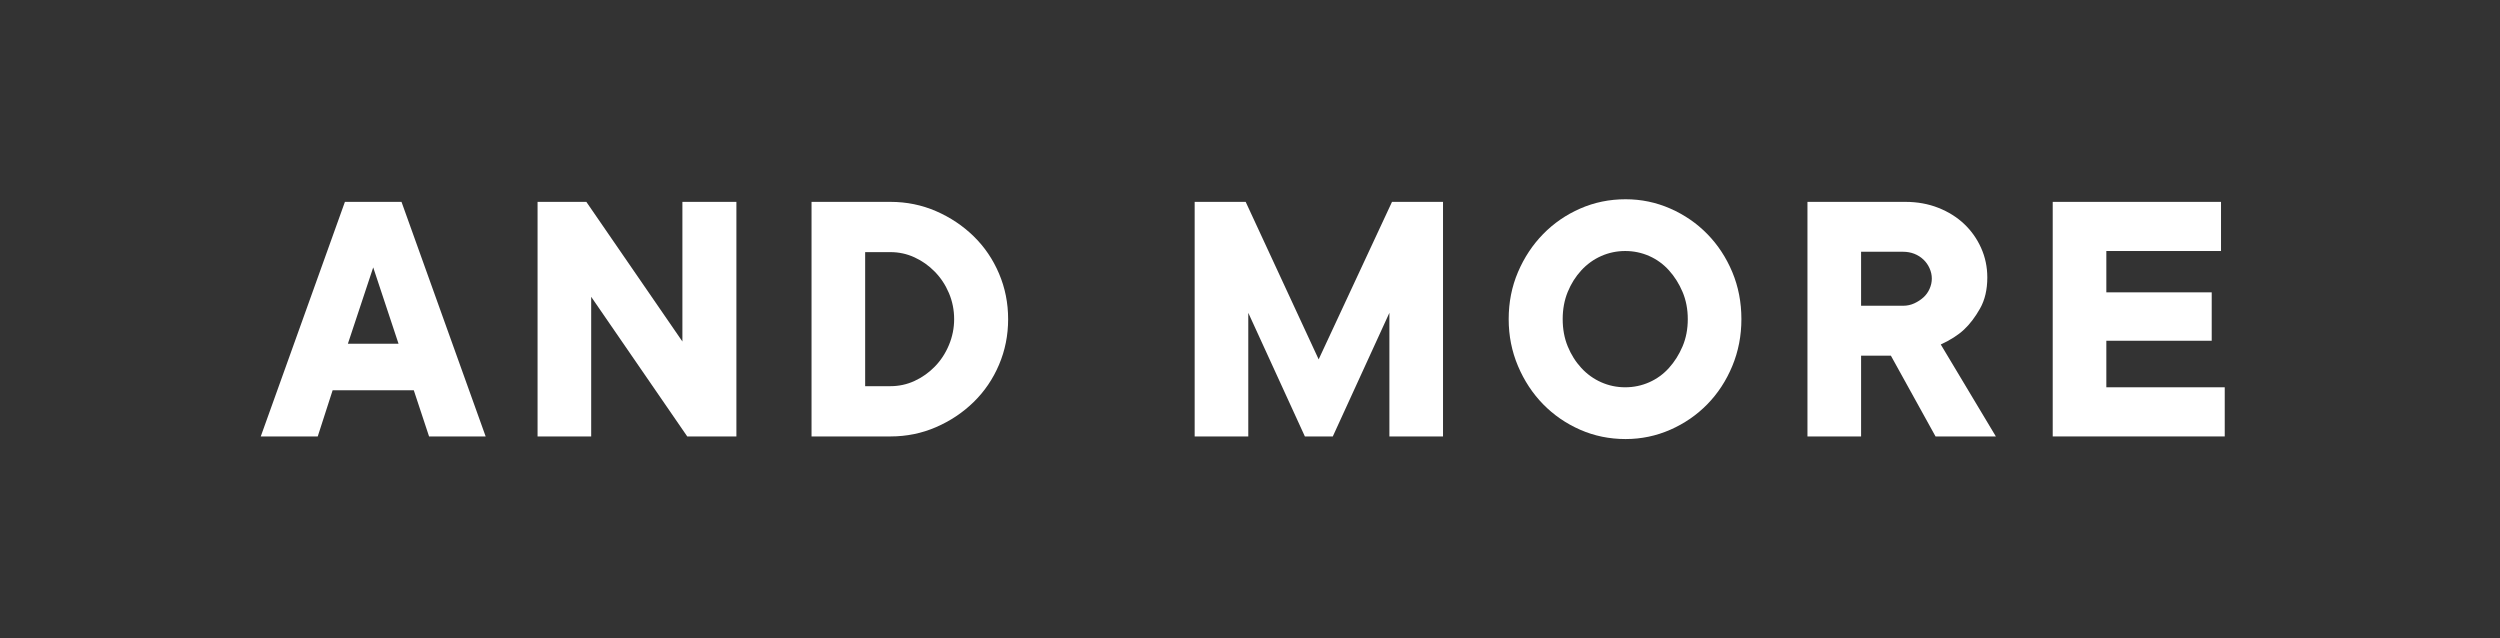
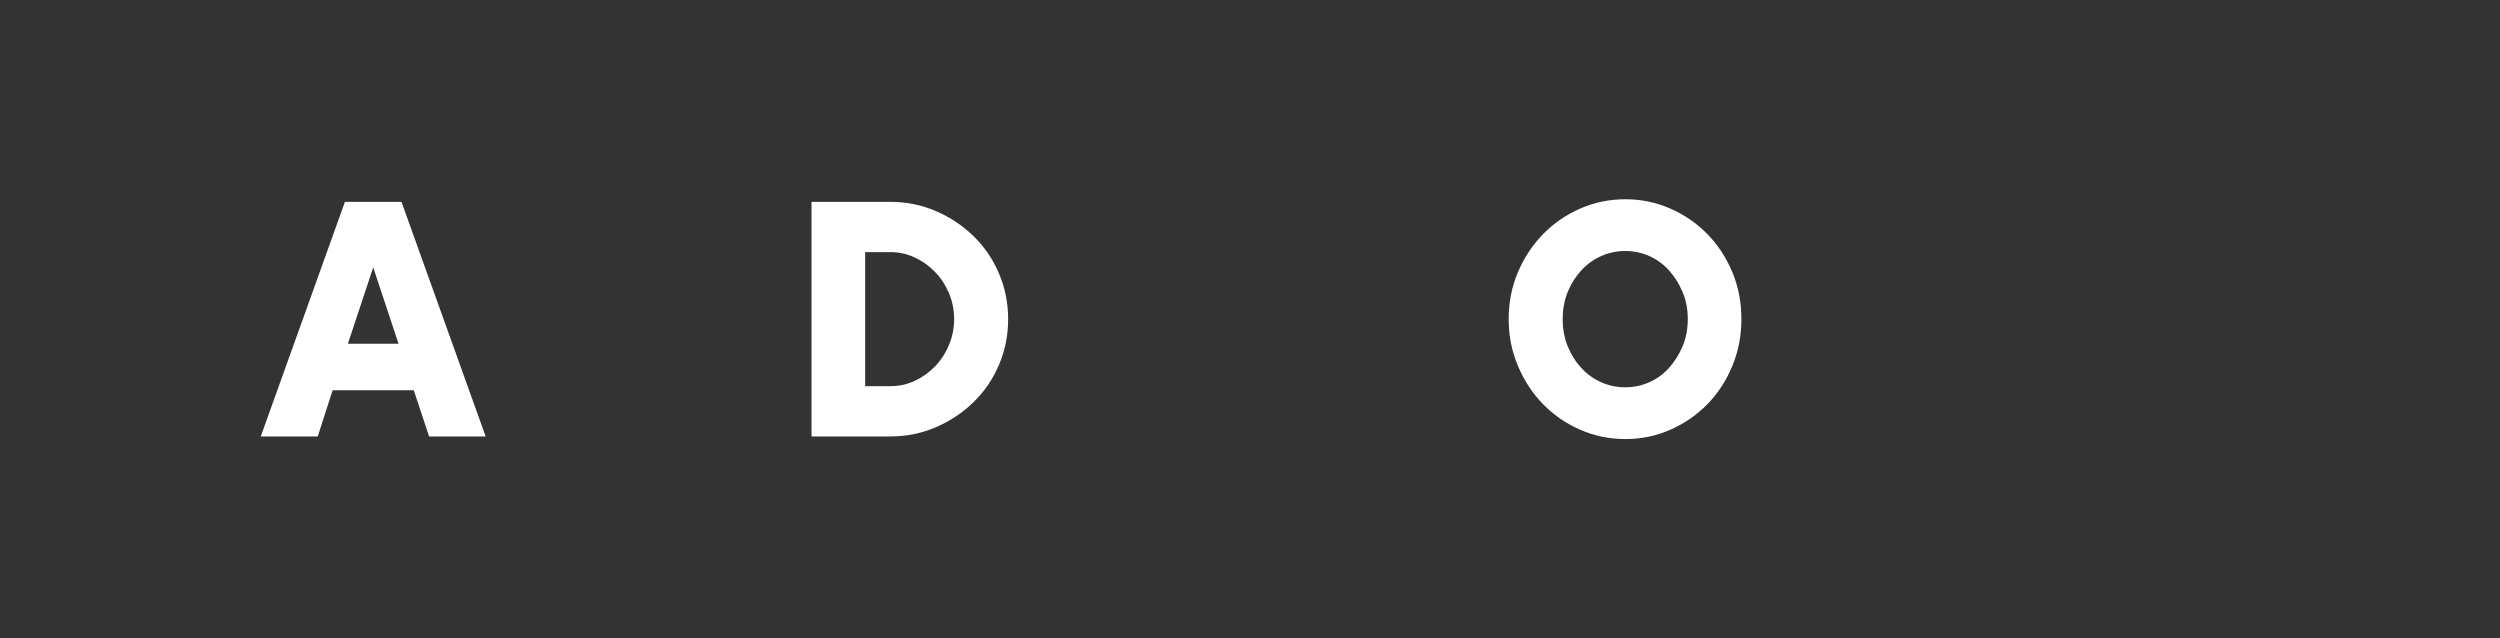
<svg xmlns="http://www.w3.org/2000/svg" id="a" viewBox="0 0 1504 384">
  <rect x="0" y="0" width="1504" height="384" fill="#333333" stroke="none" />
  <defs>
    <style>.b{fill:#fff;}.c{fill:none;}</style>
  </defs>
-   <rect class="c" width="1504" height="384" />
  <g>
    <path class="b" d="m156.875,262.562l50.625-141.117h34.047l50.625,141.117h-34.047l-9.188-27.773h-48.828l-8.961,27.773h-34.273Zm52.414-55.773h30.469l-15.234-45.922-15.234,45.922Z" />
-     <path class="b" d="m323.399,262.562V121.445h29.344l57.789,84v-84h32.484v141.117h-29.57l-57.789-84v84h-32.258Z" />
    <path class="b" d="m488.219,262.562V121.445h47.484c9.711,0,18.852,1.867,27.445,5.594,8.586,3.734,16.125,8.781,22.625,15.125,6.492,6.344,11.57,13.812,15.226,22.398,3.664,8.586,5.492,17.734,5.492,27.438,0,9.711-1.828,18.859-5.492,27.445-3.656,8.586-8.734,16.055-15.226,22.398-6.5,6.352-14.039,11.391-22.625,15.117-8.594,3.734-17.734,5.602-27.445,5.602h-47.484Zm32.258-30.242h15.227c5.078,0,9.898-1.039,14.453-3.133s8.625-4.961,12.203-8.625c3.586-3.656,6.422-7.984,8.516-12.992,2.086-5,3.133-10.195,3.133-15.57,0-5.523-1.047-10.75-3.133-15.68-2.094-4.93-4.93-9.219-8.516-12.875-3.578-3.664-7.648-6.531-12.203-8.625s-9.375-3.141-14.453-3.141h-15.227v80.641Z" />
-     <path class="b" d="m718.711,262.562V121.445h30.688l43.906,94.75,44.125-94.75h30.688v141.117h-32.258v-74.367l-34.047,74.367h-16.797l-34.047-74.367v74.367h-32.258Z" />
    <path class="b" d="m950.633,258.531c-8.508-3.734-15.938-8.852-22.289-15.344-6.344-6.5-11.383-14.148-15.117-22.961s-5.602-18.219-5.602-28.227c0-10.148,1.867-19.594,5.602-28.336,3.734-8.734,8.773-16.352,15.117-22.844,6.352-6.5,13.781-11.609,22.289-15.344,8.516-3.734,17.617-5.602,27.328-5.602,9.406,0,18.367,1.867,26.883,5.602,8.508,3.734,15.938,8.844,22.289,15.344,6.344,6.492,11.344,14.109,15.008,22.844,3.656,8.742,5.484,18.188,5.484,28.336,0,10.008-1.828,19.414-5.484,28.227-3.664,8.812-8.664,16.461-15.008,22.961-6.352,6.492-13.781,11.609-22.289,15.344-8.516,3.734-17.477,5.602-26.883,5.602-9.711,0-18.812-1.867-27.328-5.602Zm41.555-28.562c4.555-2.016,8.508-4.891,11.867-8.625,3.367-3.727,6.086-8.062,8.18-12.992,2.086-4.922,3.133-10.375,3.133-16.352,0-5.969-1.047-11.422-3.133-16.352-2.094-4.93-4.812-9.258-8.18-12.992-3.359-3.727-7.312-6.609-11.867-8.625s-9.375-3.023-14.453-3.023-9.891,1.008-14.445,3.023-8.547,4.898-11.984,8.625c-3.438,3.734-6.156,8.062-8.172,12.992s-3.023,10.383-3.023,16.352c0,5.977,1.008,11.43,3.023,16.352,2.016,4.93,4.734,9.266,8.172,12.992,3.438,3.734,7.43,6.609,11.984,8.625s9.367,3.023,14.445,3.023,9.898-1.008,14.453-3.023Z" />
-     <path class="b" d="m1087.368,262.562V121.445h58.914c7.164,0,13.773,1.195,19.82,3.578,6.047,2.391,11.234,5.641,15.57,9.75,4.328,4.109,7.727,8.922,10.188,14.445,2.469,5.523,3.703,11.422,3.703,17.695,0,7.32-1.461,13.555-4.375,18.703-2.906,5.156-6.125,9.375-9.625,12.656-3.516,3.289-8.18,6.273-14,8.961l33.148,55.328h-36.289l-26.875-48.609h-17.922v48.609h-32.258Zm32.258-78.625h25.312c2.383,0,4.625-.484,6.719-1.453,2.086-.969,3.922-2.164,5.484-3.586,1.57-1.414,2.805-3.133,3.695-5.148.898-2.016,1.344-4.07,1.344-6.164,0-2.086-.445-4.141-1.344-6.156-.891-2.016-2.125-3.773-3.695-5.266-1.562-1.492-3.398-2.648-5.484-3.477-2.094-.812-4.336-1.227-6.719-1.227h-25.312v32.477Z" />
-     <path class="b" d="m1234.914,262.562V121.445h101.25v29.562h-68.992v24.867h63.391v29.117h-63.391v28h71.227v29.57h-103.484Z" />
  </g>
</svg>